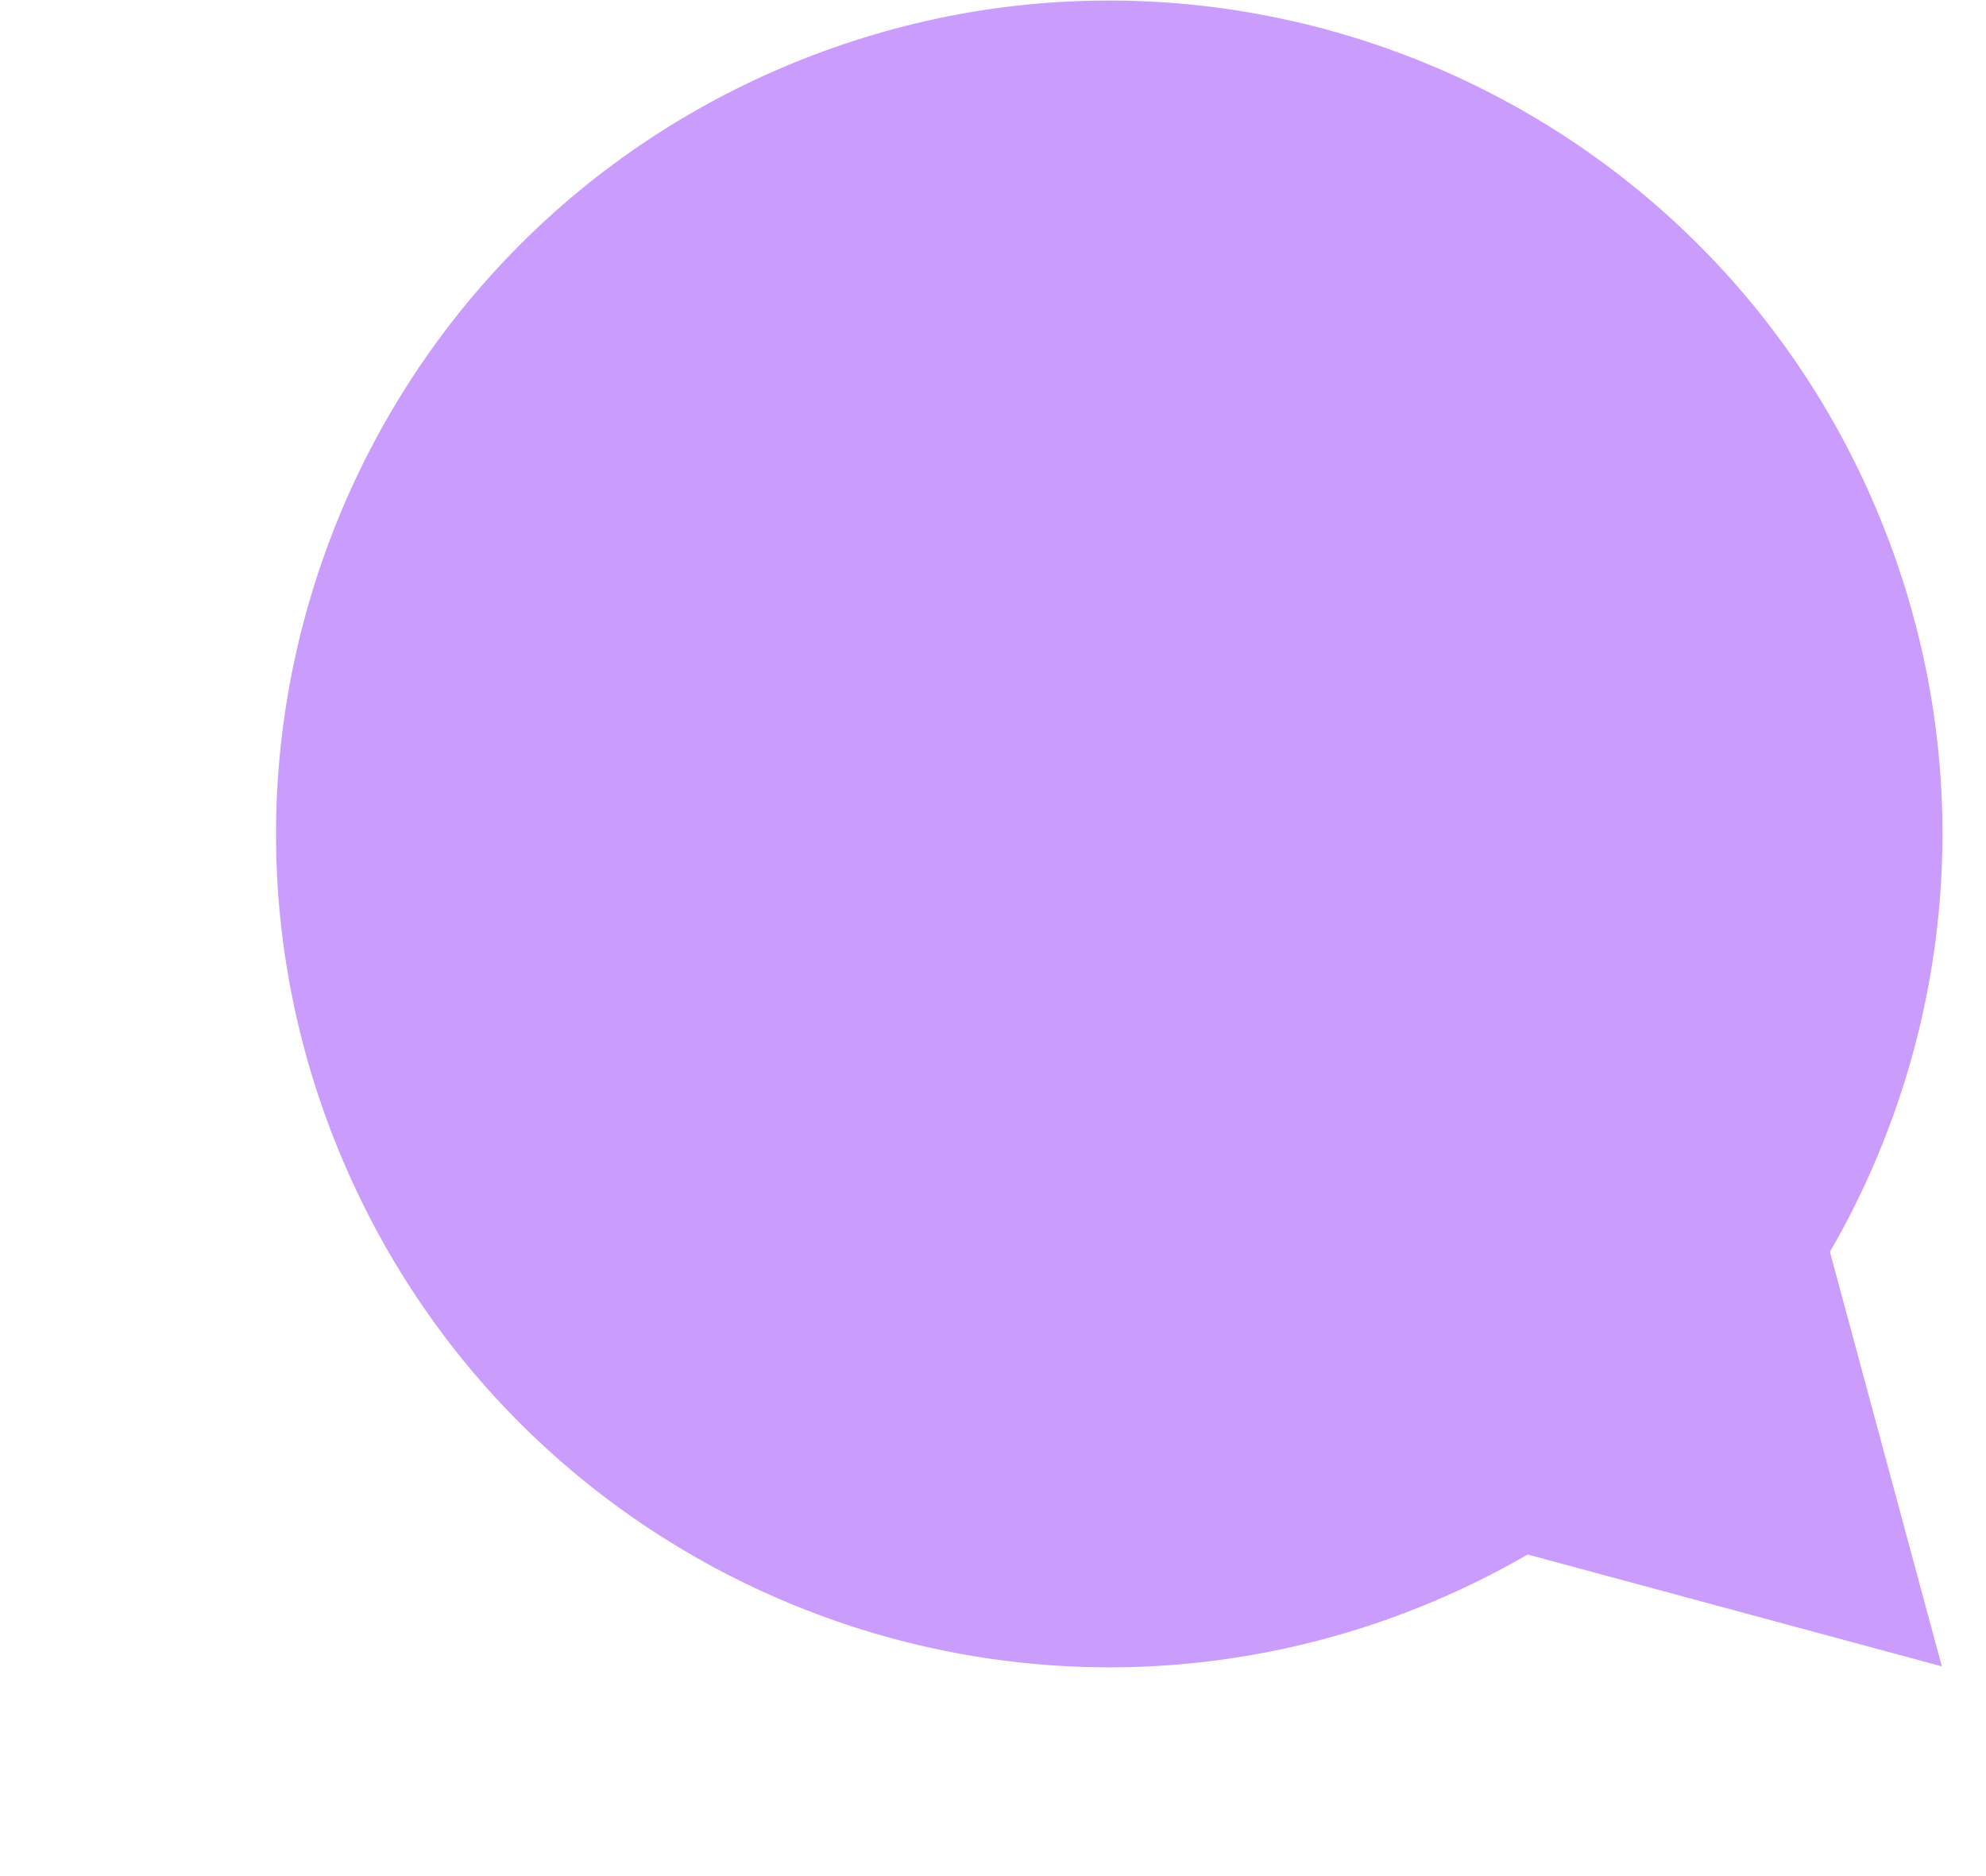
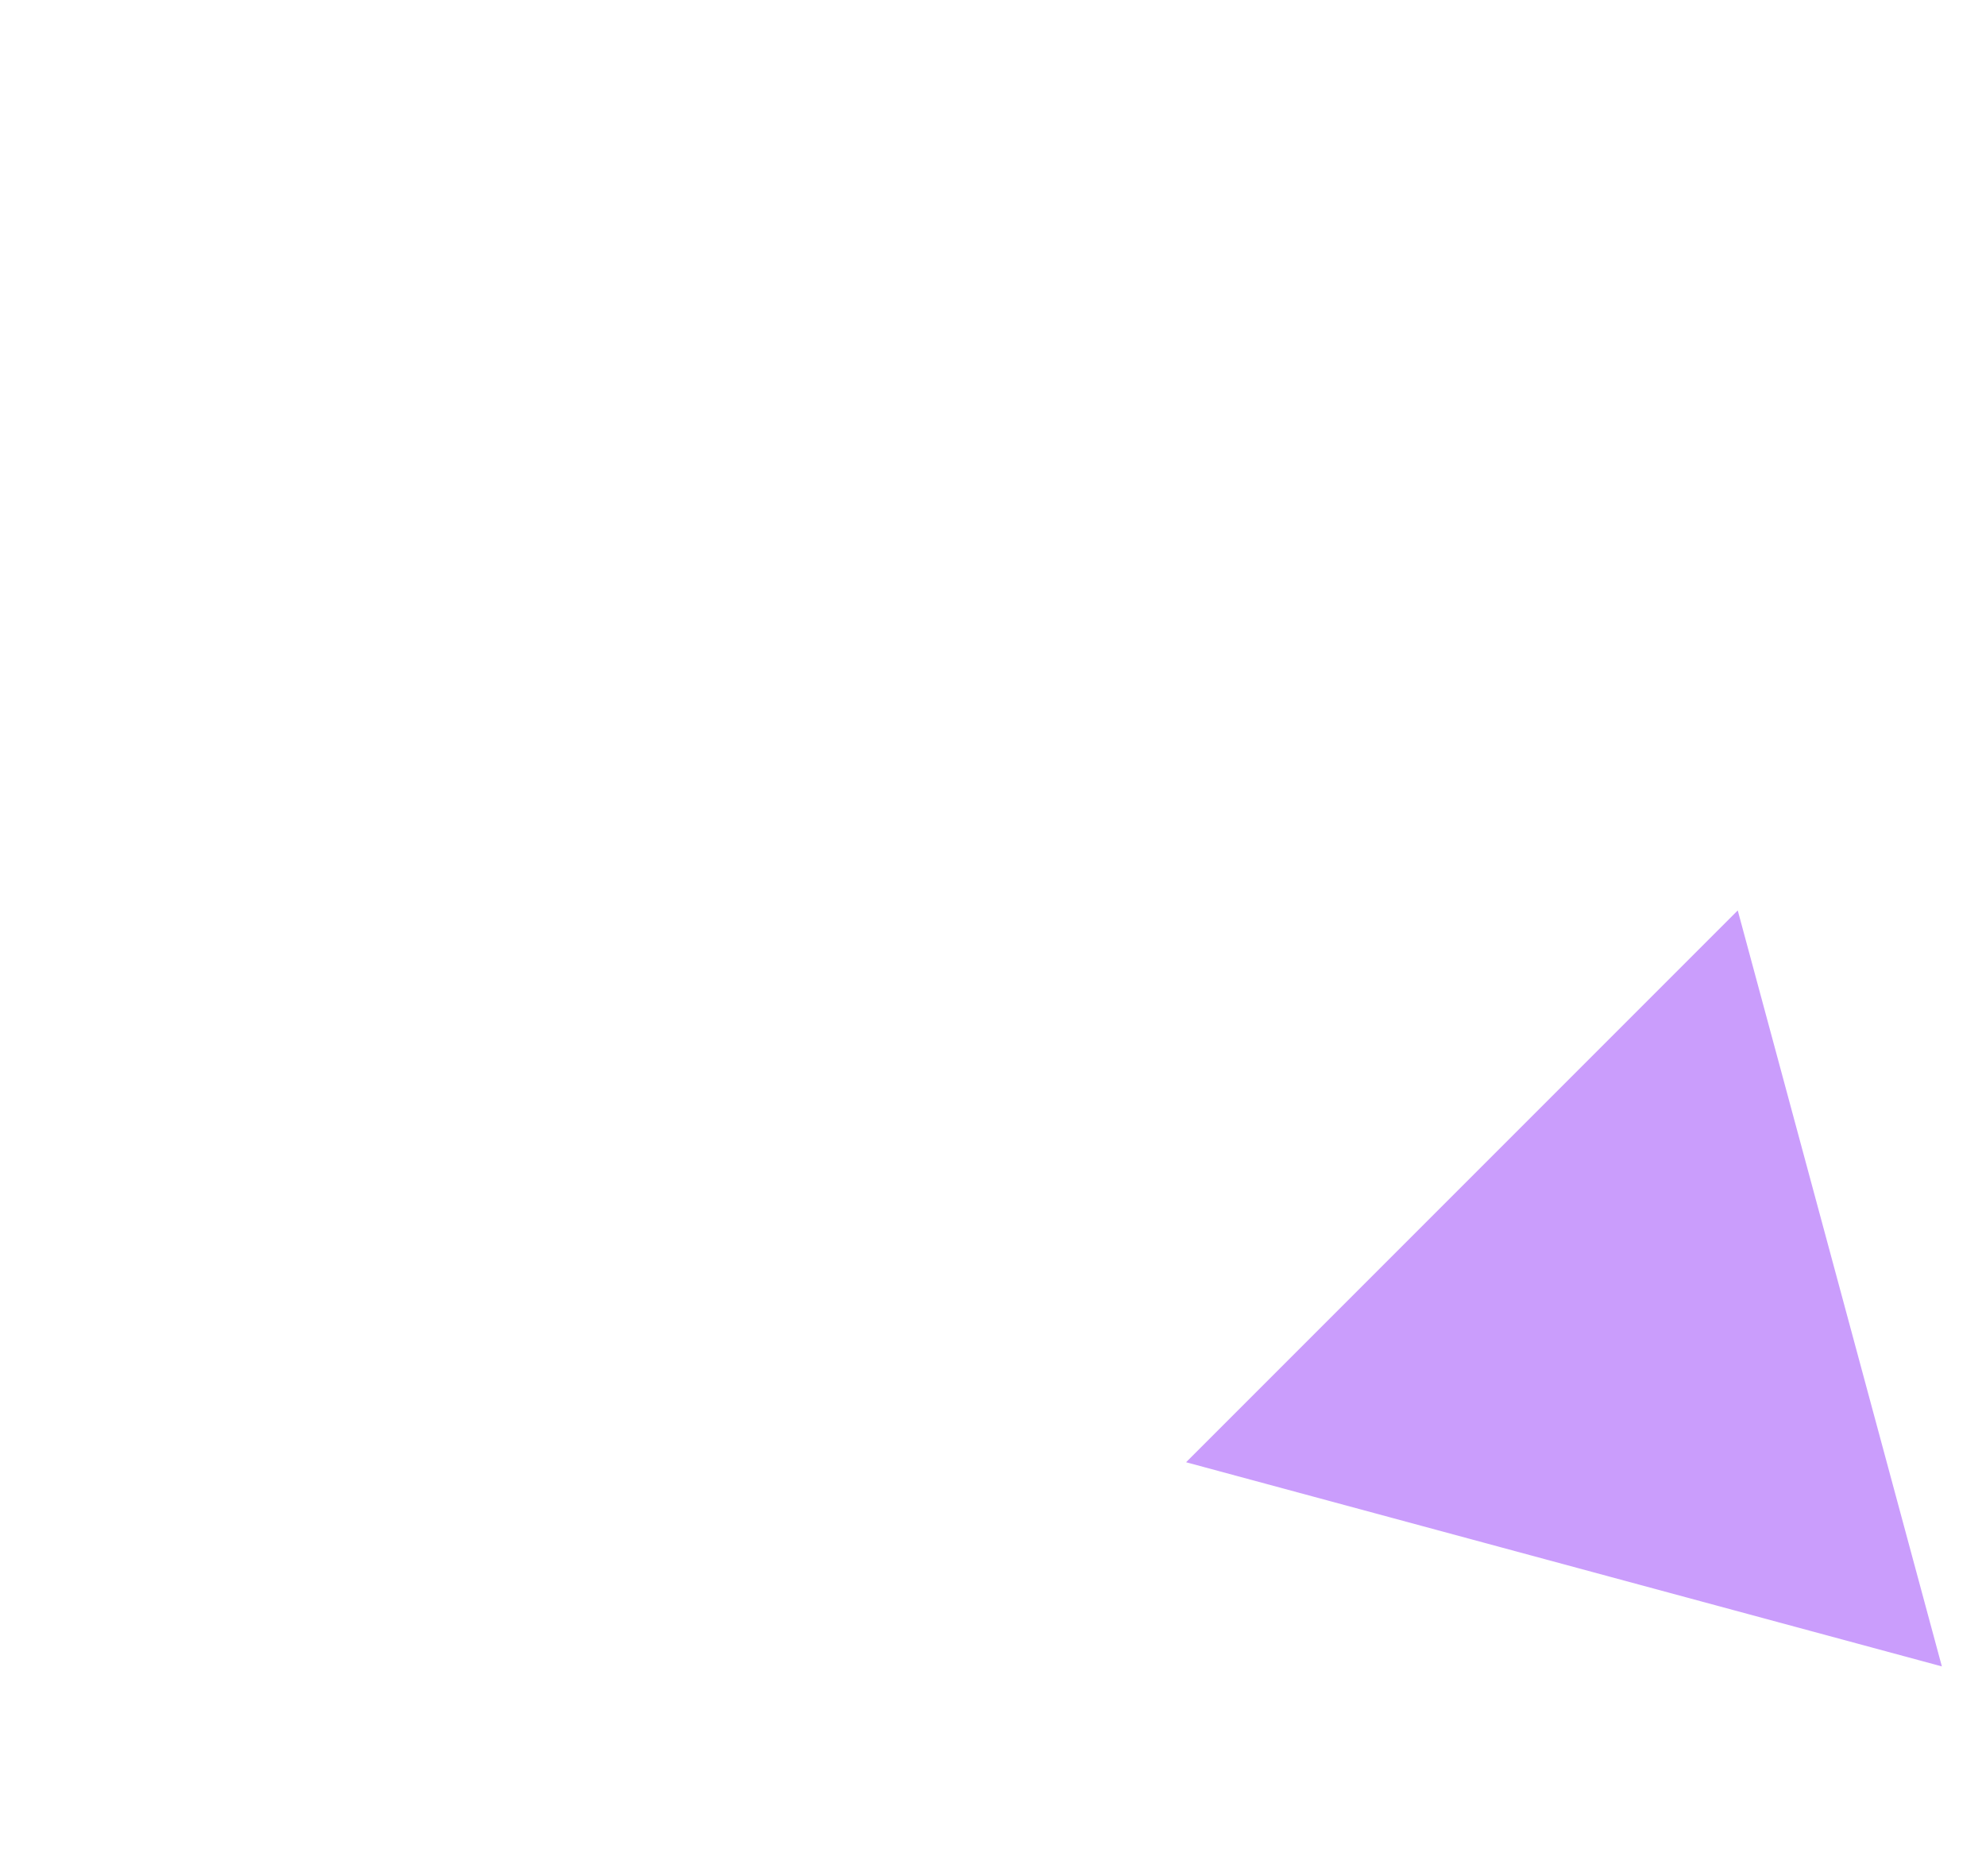
<svg xmlns="http://www.w3.org/2000/svg" width="36" height="34" viewBox="0 0 36 34" fill="none">
-   <path d="M25.833 29.085C33.55 25.923 37.242 17.104 34.079 9.387C30.917 1.671 22.098 -2.021 14.381 1.141C6.665 4.304 2.973 13.123 6.135 20.839C9.297 28.556 18.116 32.248 25.833 29.085Z" fill="#CA9DFC" />
  <path d="M35.2 30.2L21.5 26.5L31.5 16.5L35.2 30.2Z" fill="#CA9DFC" />
</svg>